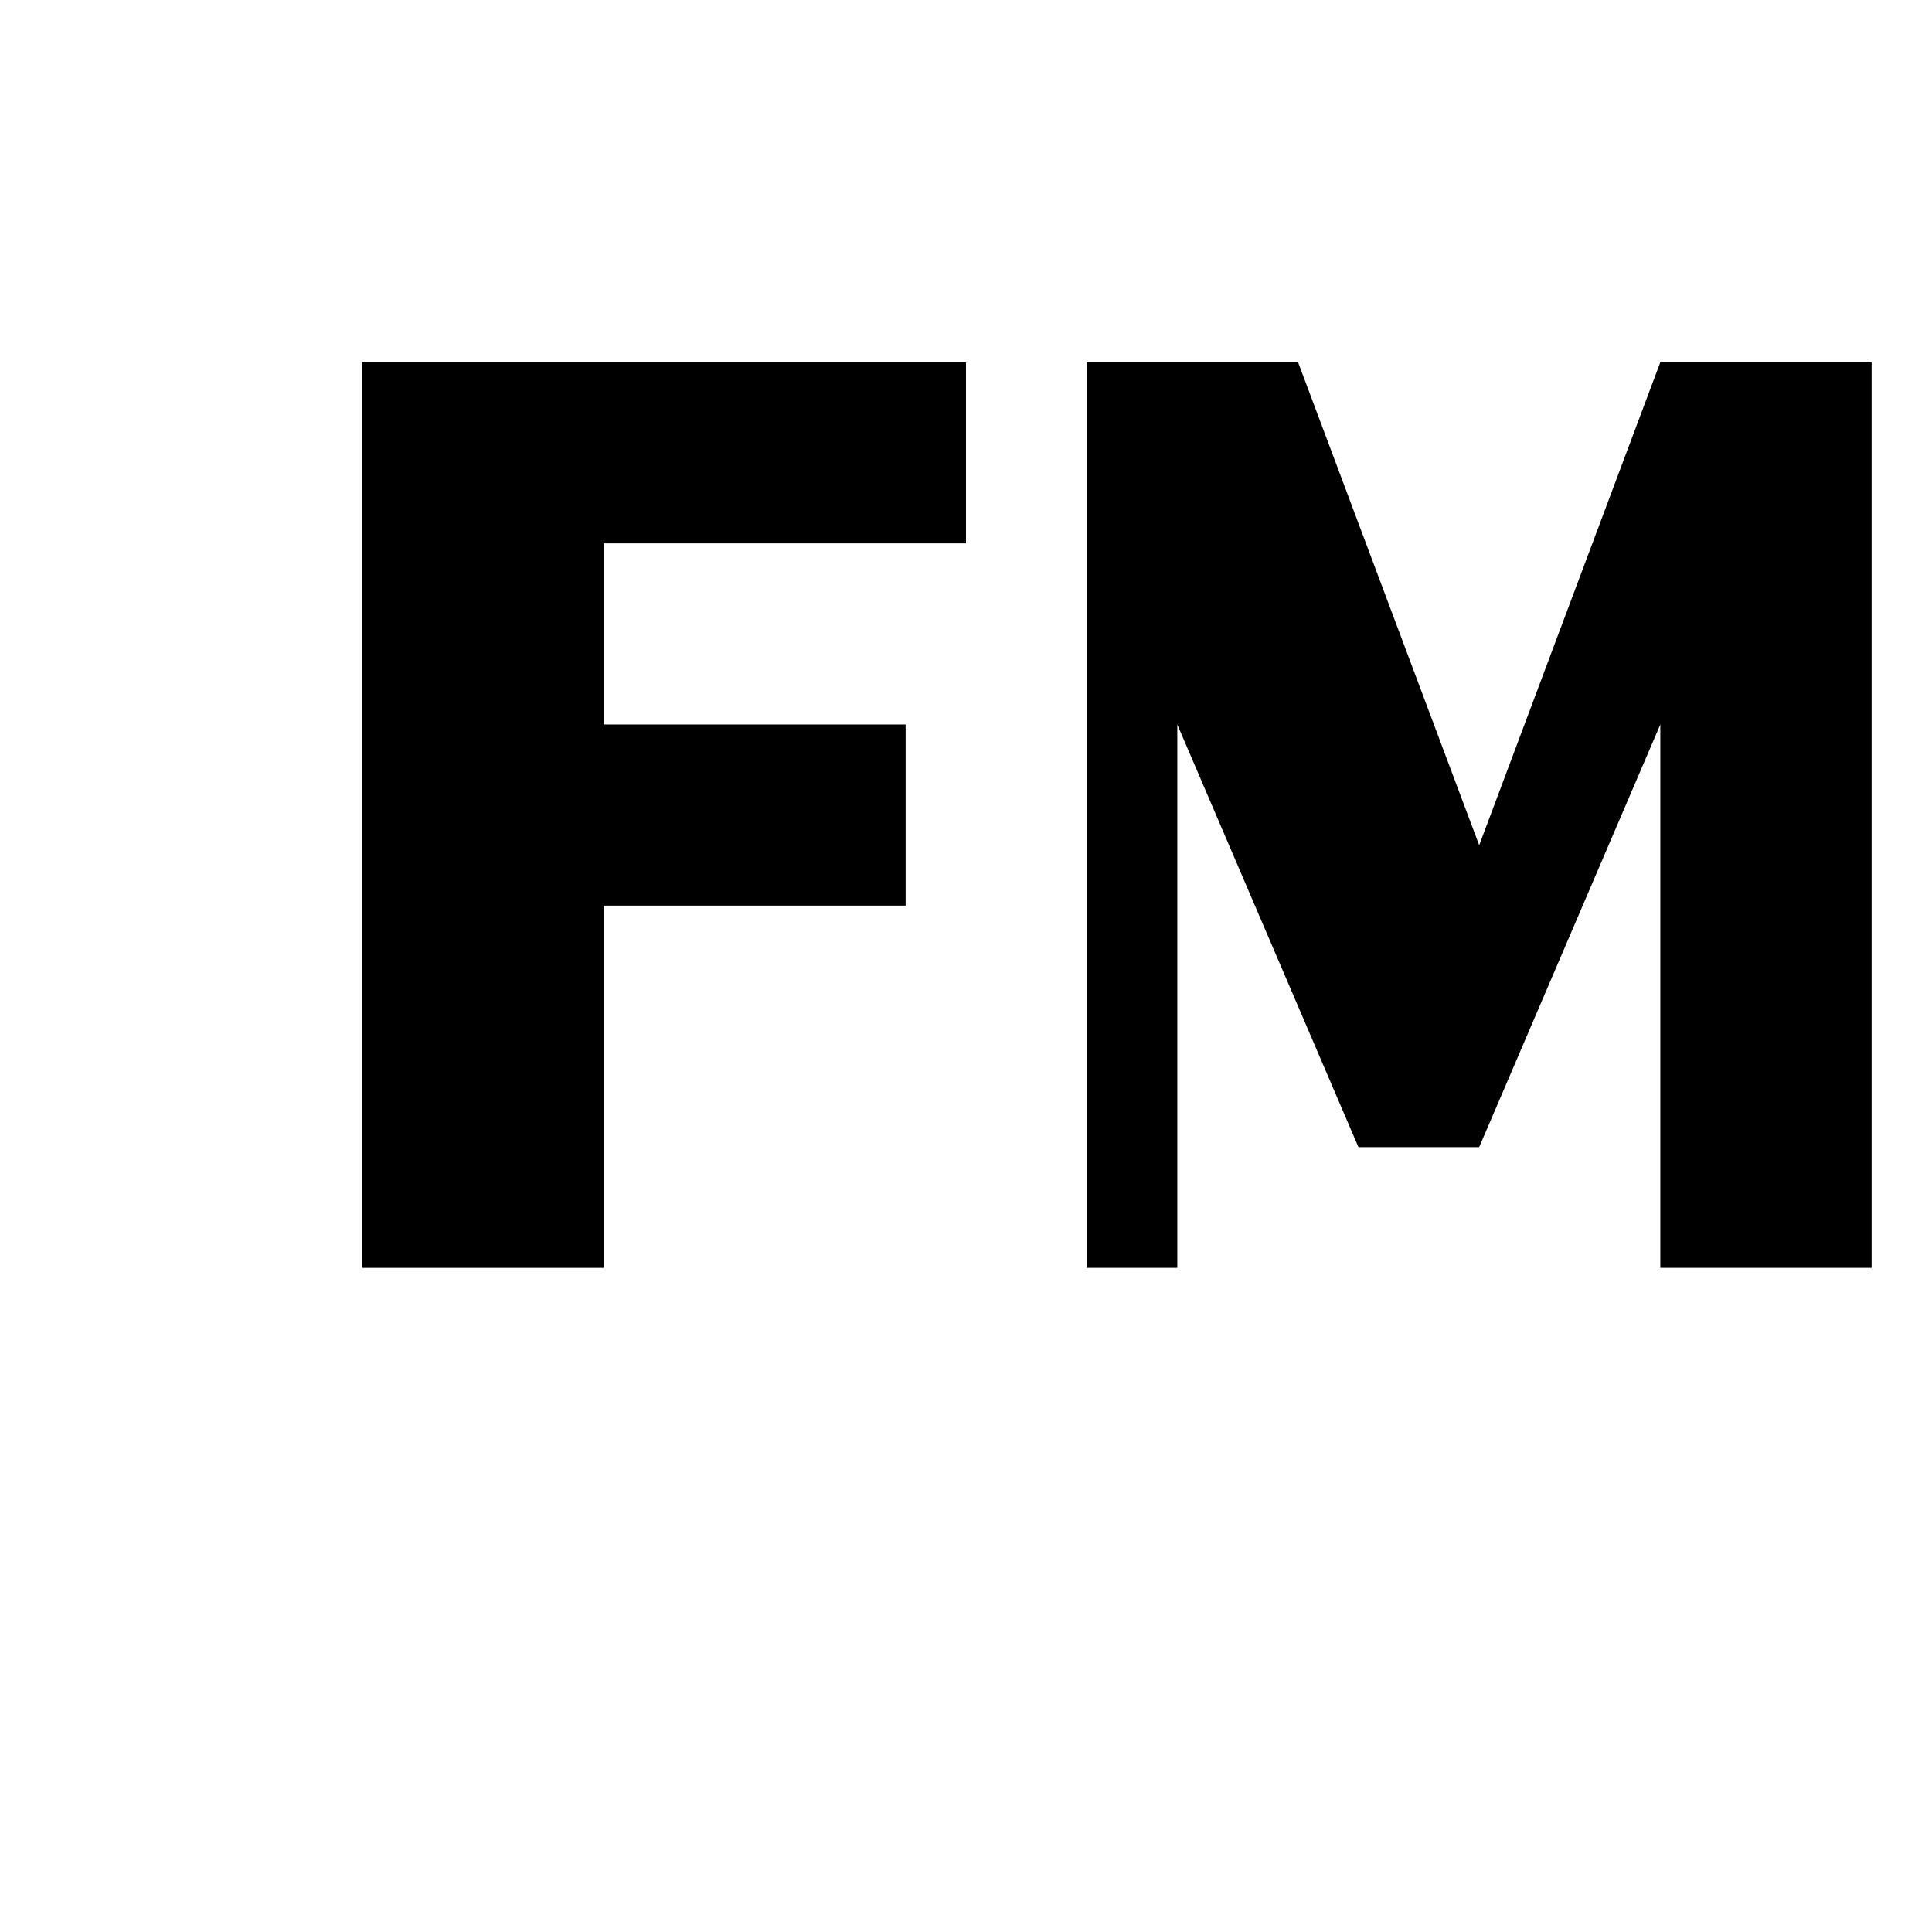
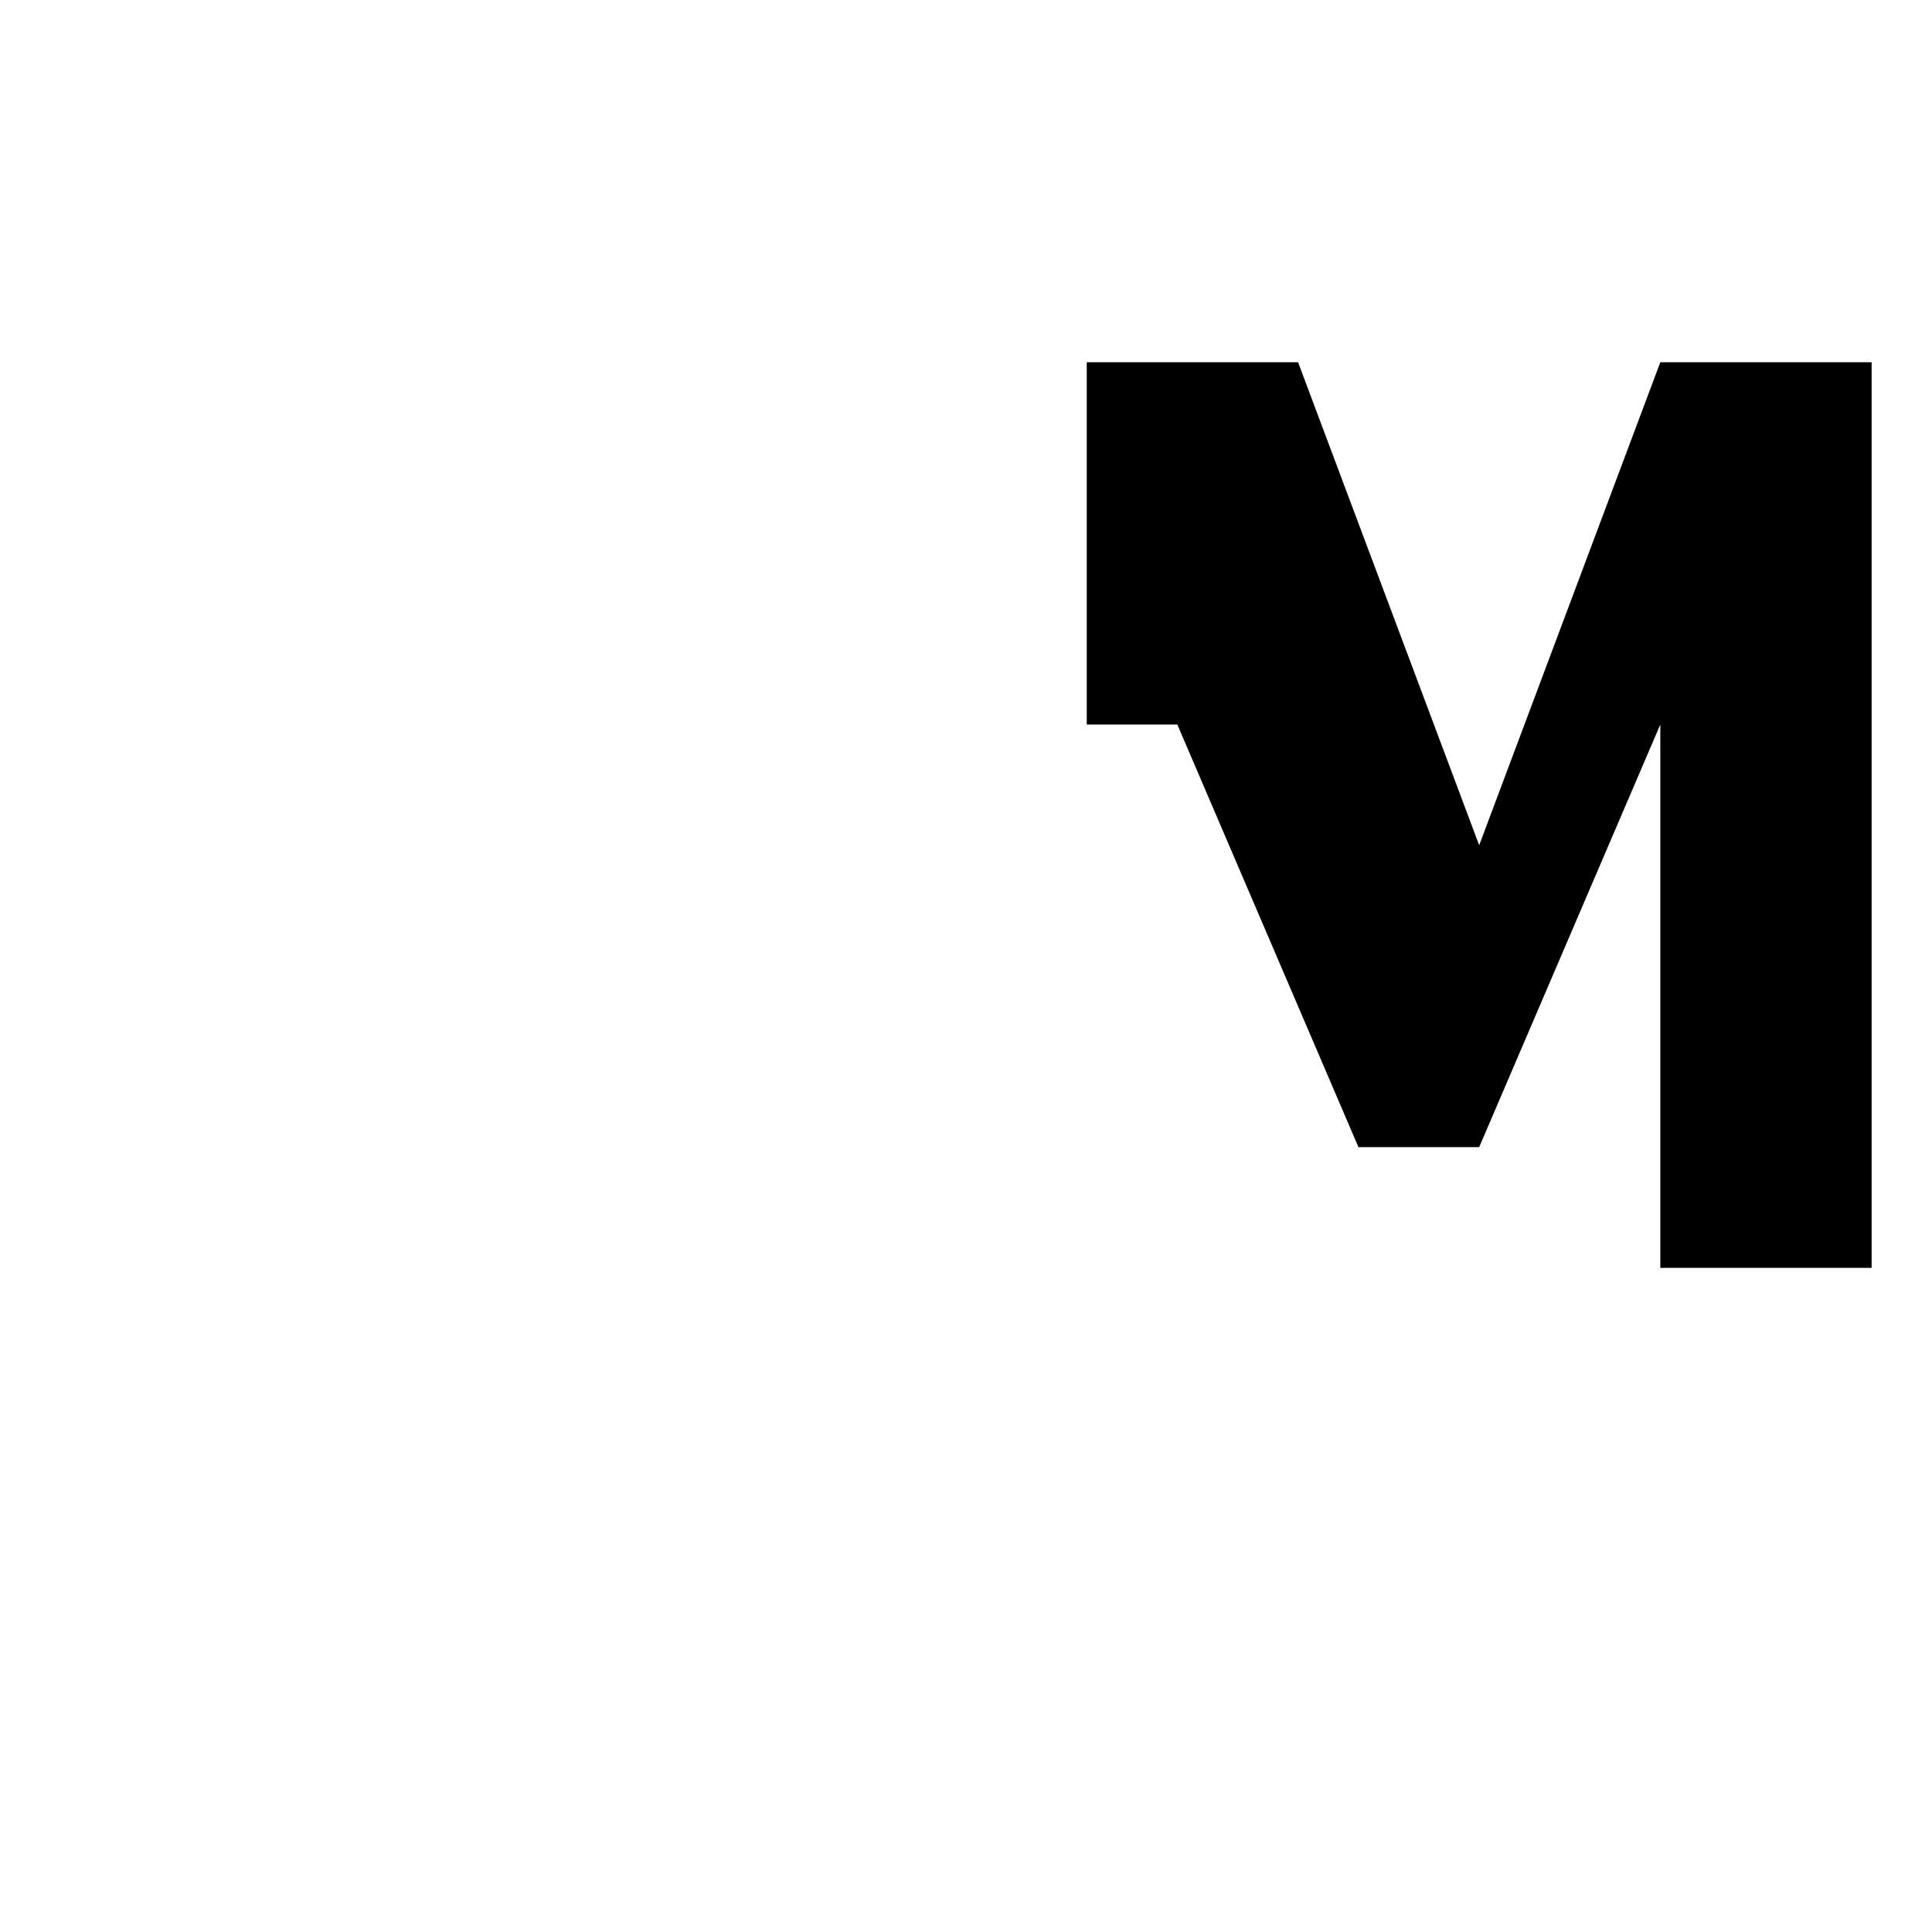
<svg xmlns="http://www.w3.org/2000/svg" width="32" height="32" viewBox="0 0 32 32" fill="none">
-   <path d="M6 6h10v3h-6v3h5v3h-5v6h-4V6z" fill="#000000" />
-   <path d="M18 6h3.5l3 8 3-8H31v15h-3.5v-9l-3 7h-2l-3-7v9H18V6z" fill="#000000" />
+   <path d="M18 6h3.5l3 8 3-8H31v15h-3.5v-9l-3 7h-2l-3-7H18V6z" fill="#000000" />
</svg>